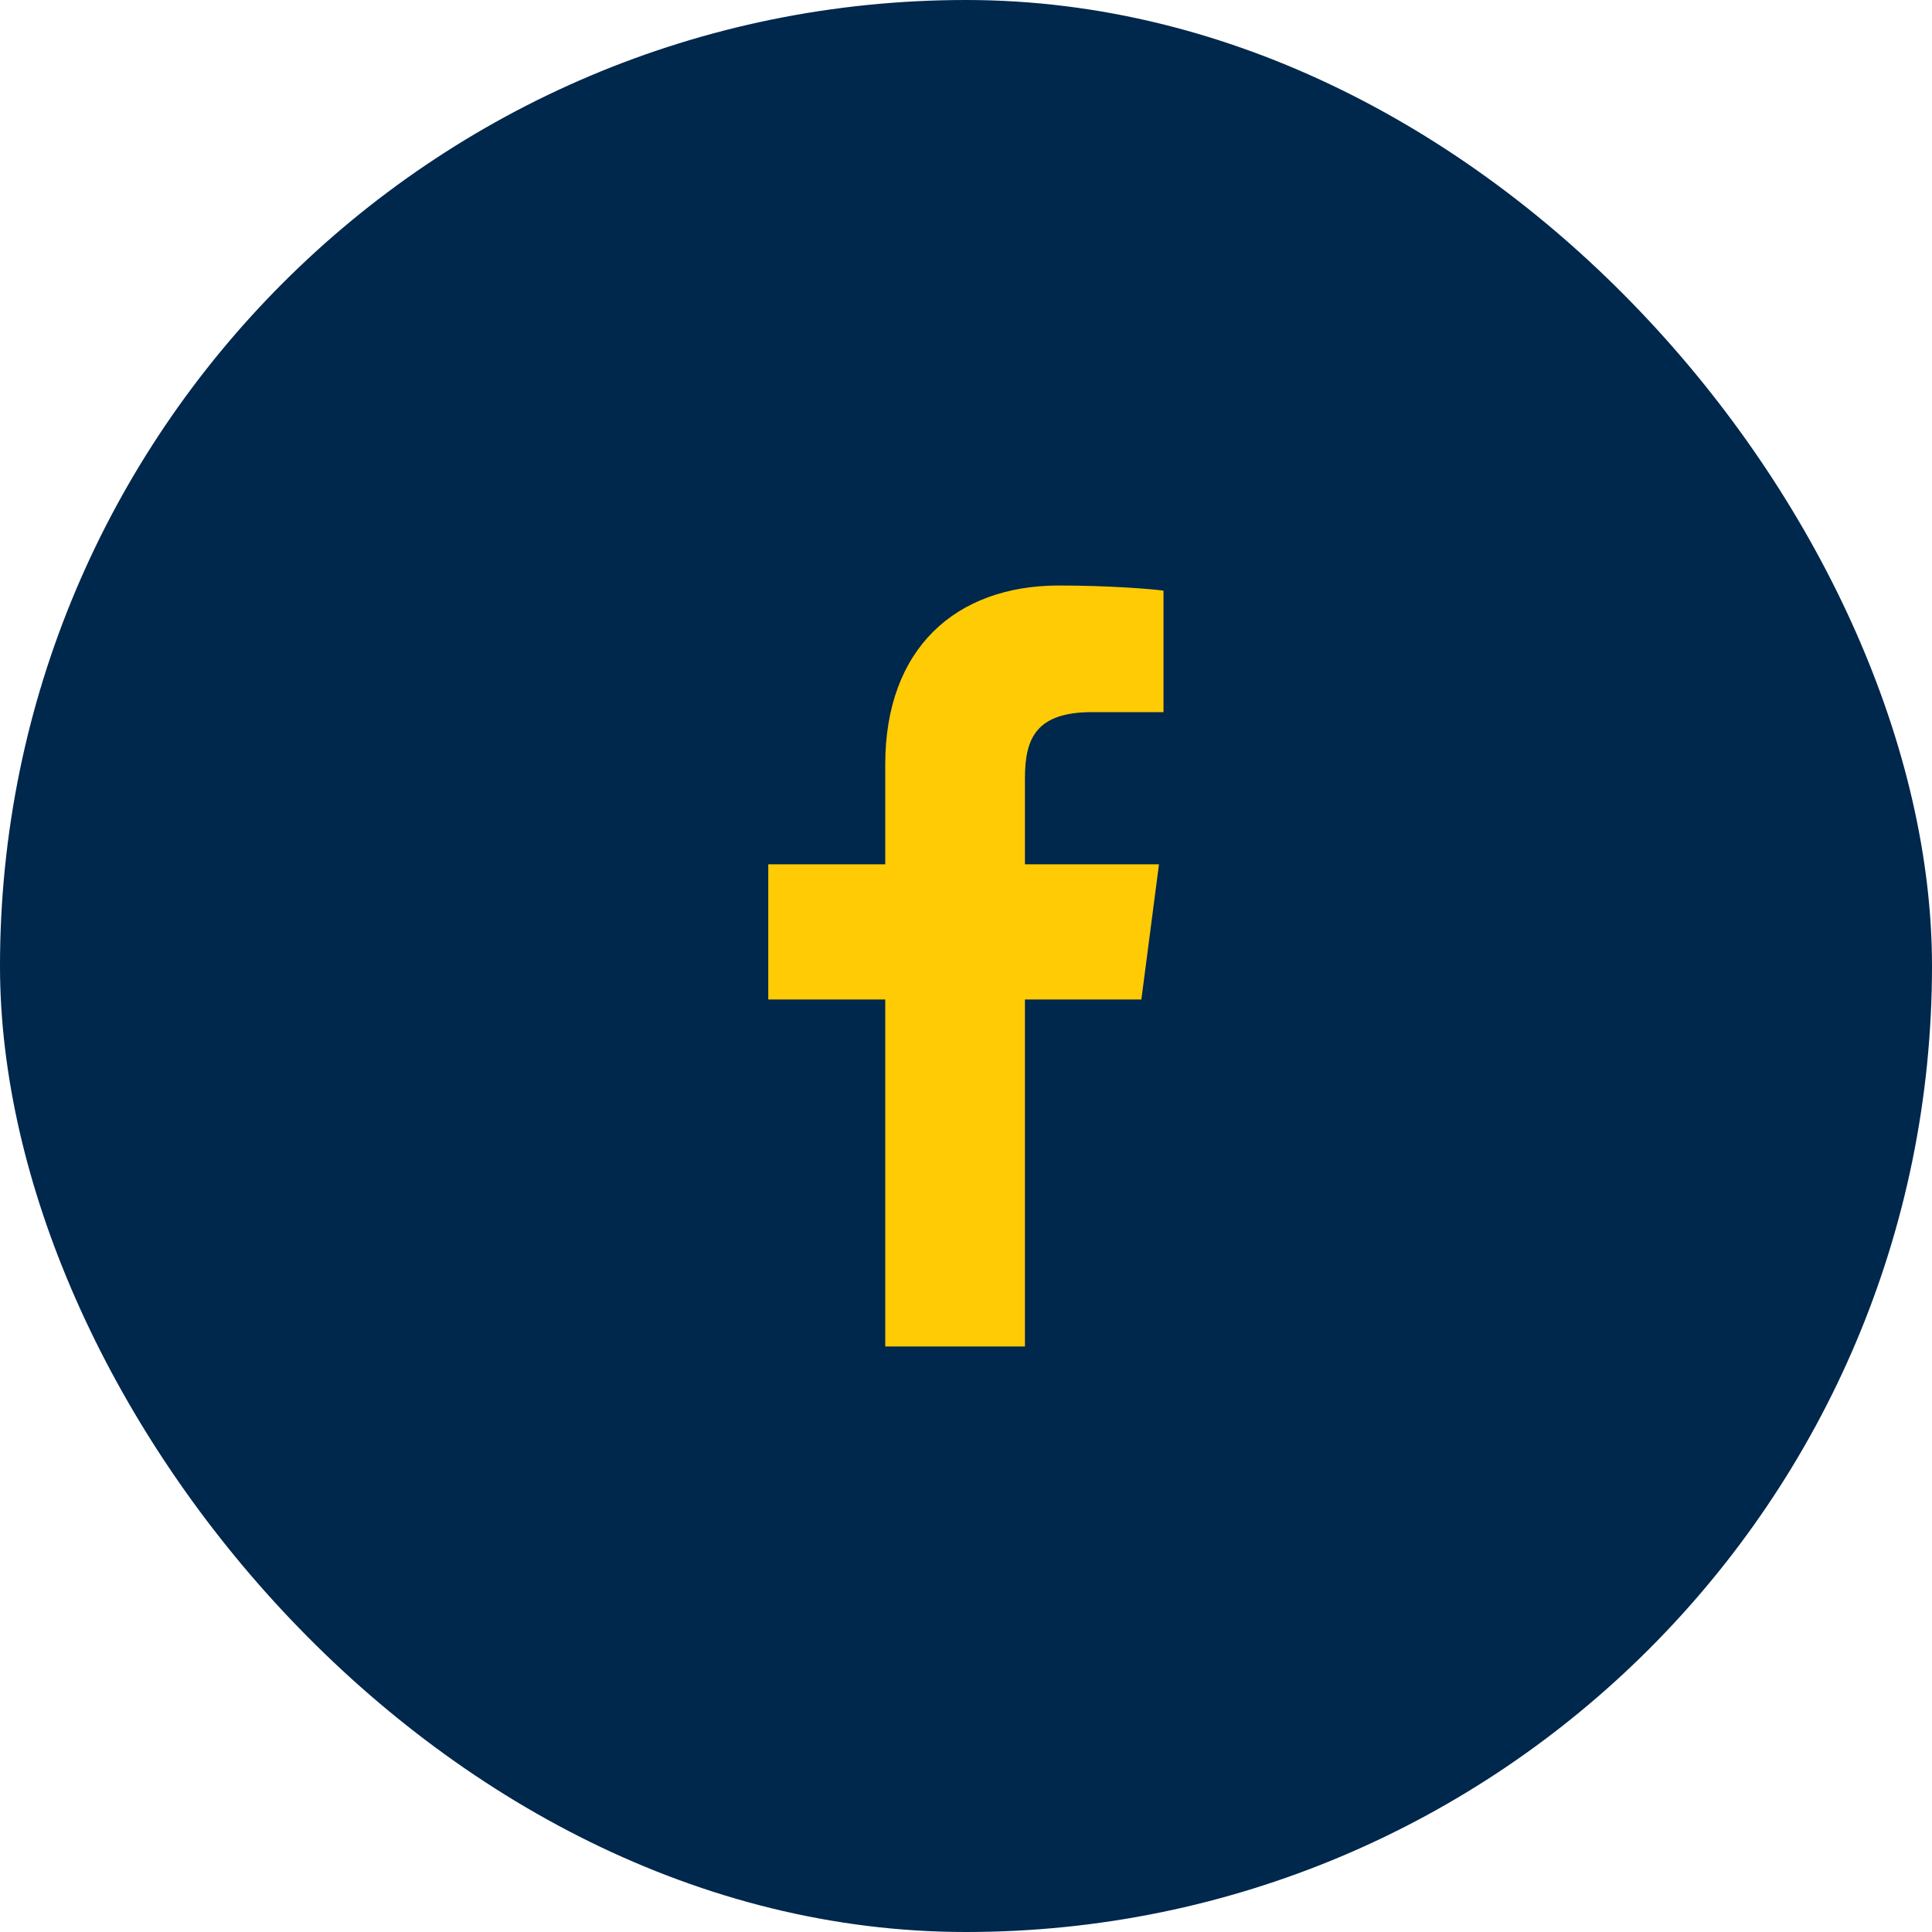
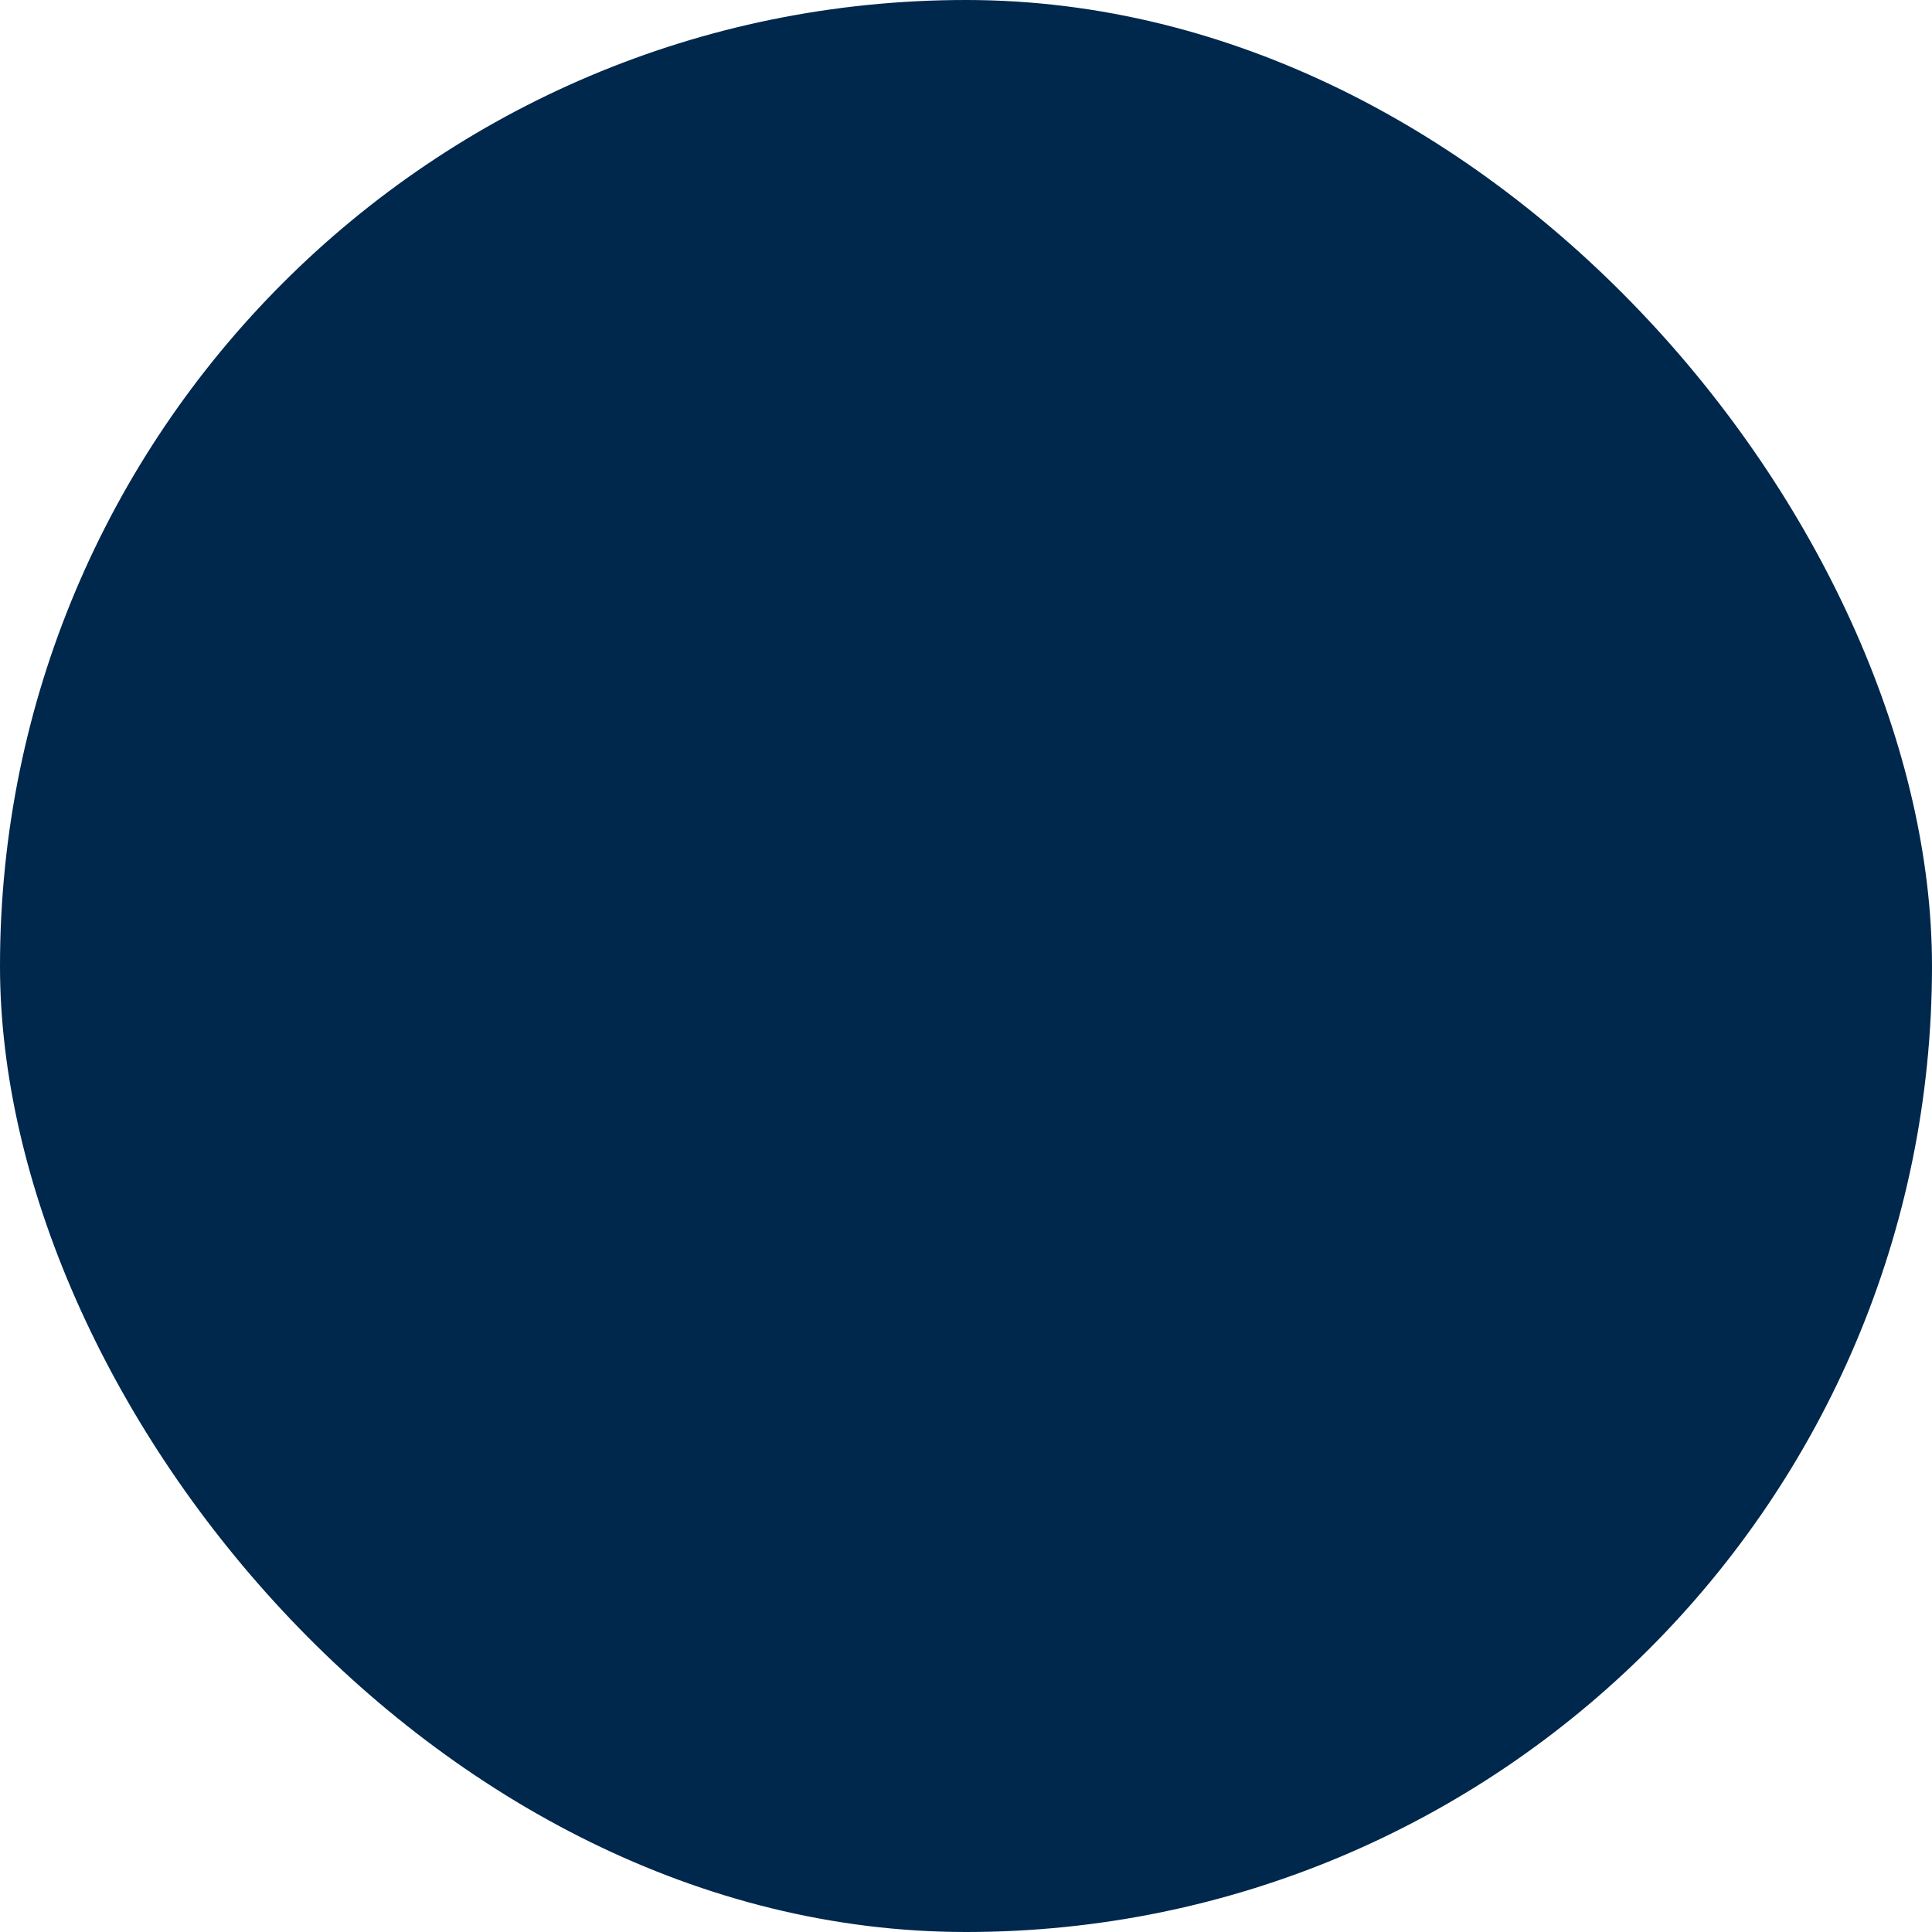
<svg xmlns="http://www.w3.org/2000/svg" width="35" height="35" viewBox="0 0 35 35" fill="none">
  <rect width="35" height="35" rx="17.5" fill="#00274C" />
-   <path d="M21.078 12.901H19.782C18.764 12.901 18.568 13.385 18.568 14.095V15.658H20.996L20.677 18.107H18.568V24.393H16.037V18.107H13.918V15.658H16.037V13.848C16.037 11.749 17.313 10.607 19.186 10.607C20.081 10.607 20.852 10.669 21.078 10.7V12.891V12.901Z" fill="#FFCB05" />
</svg>